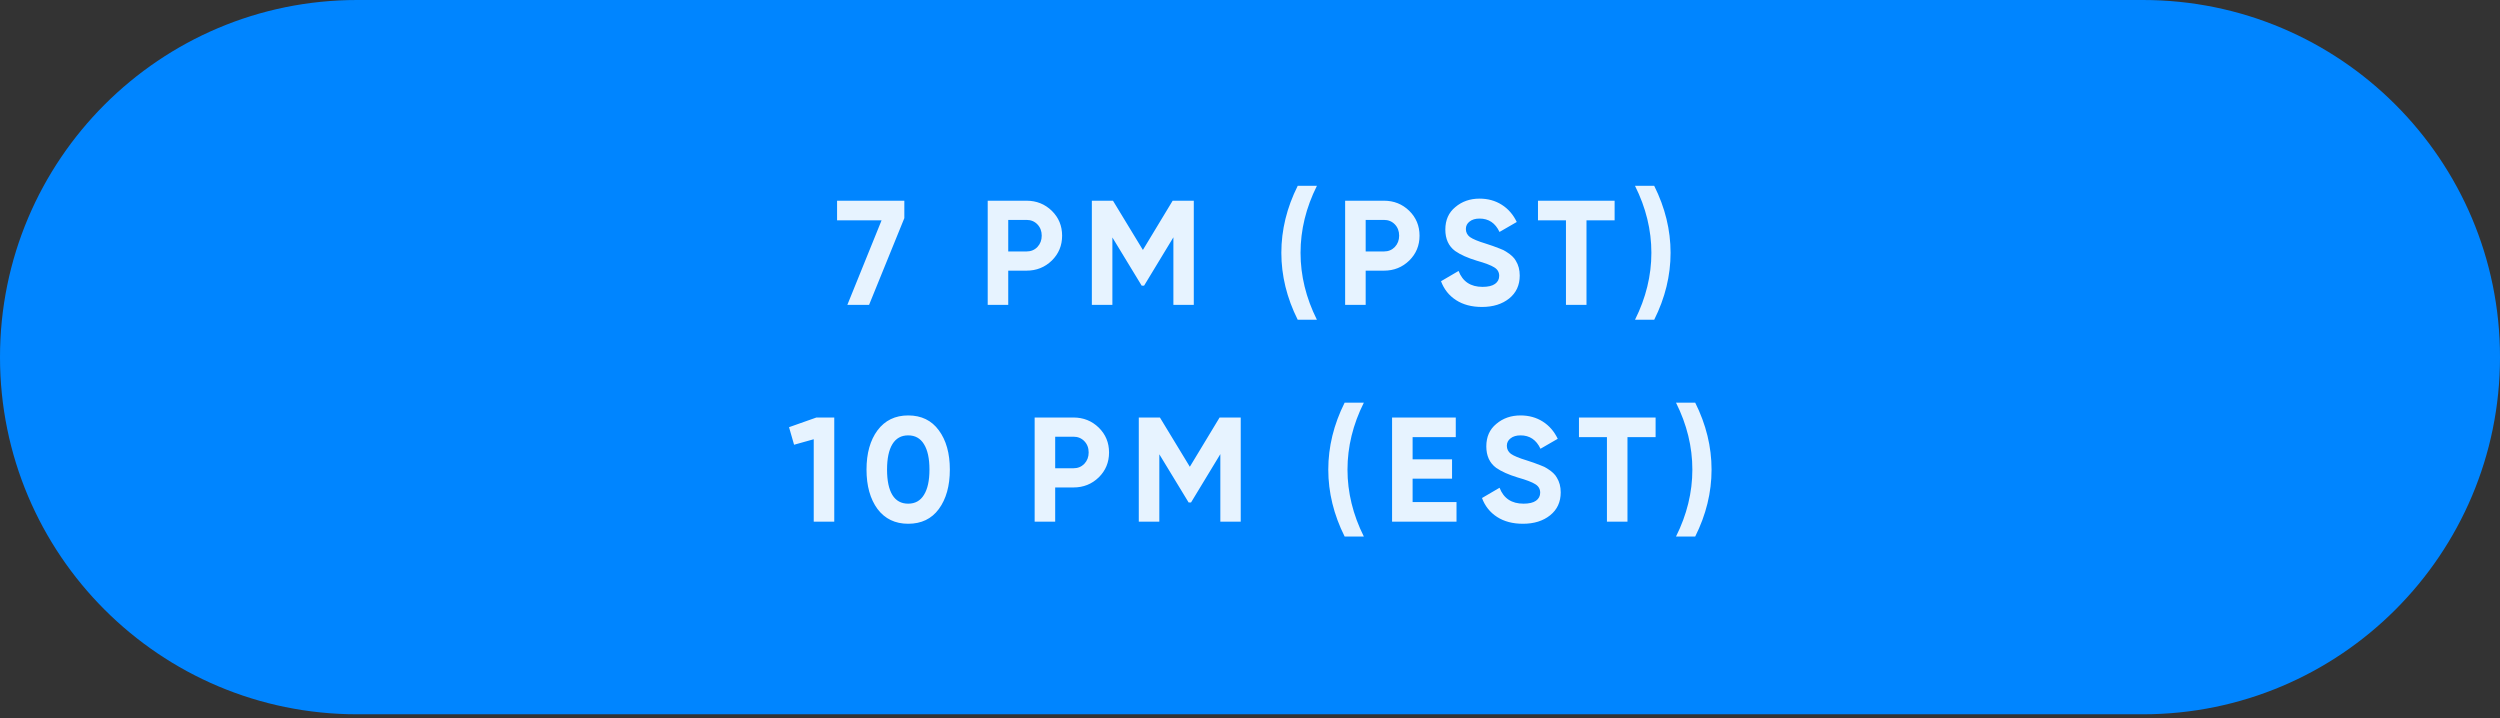
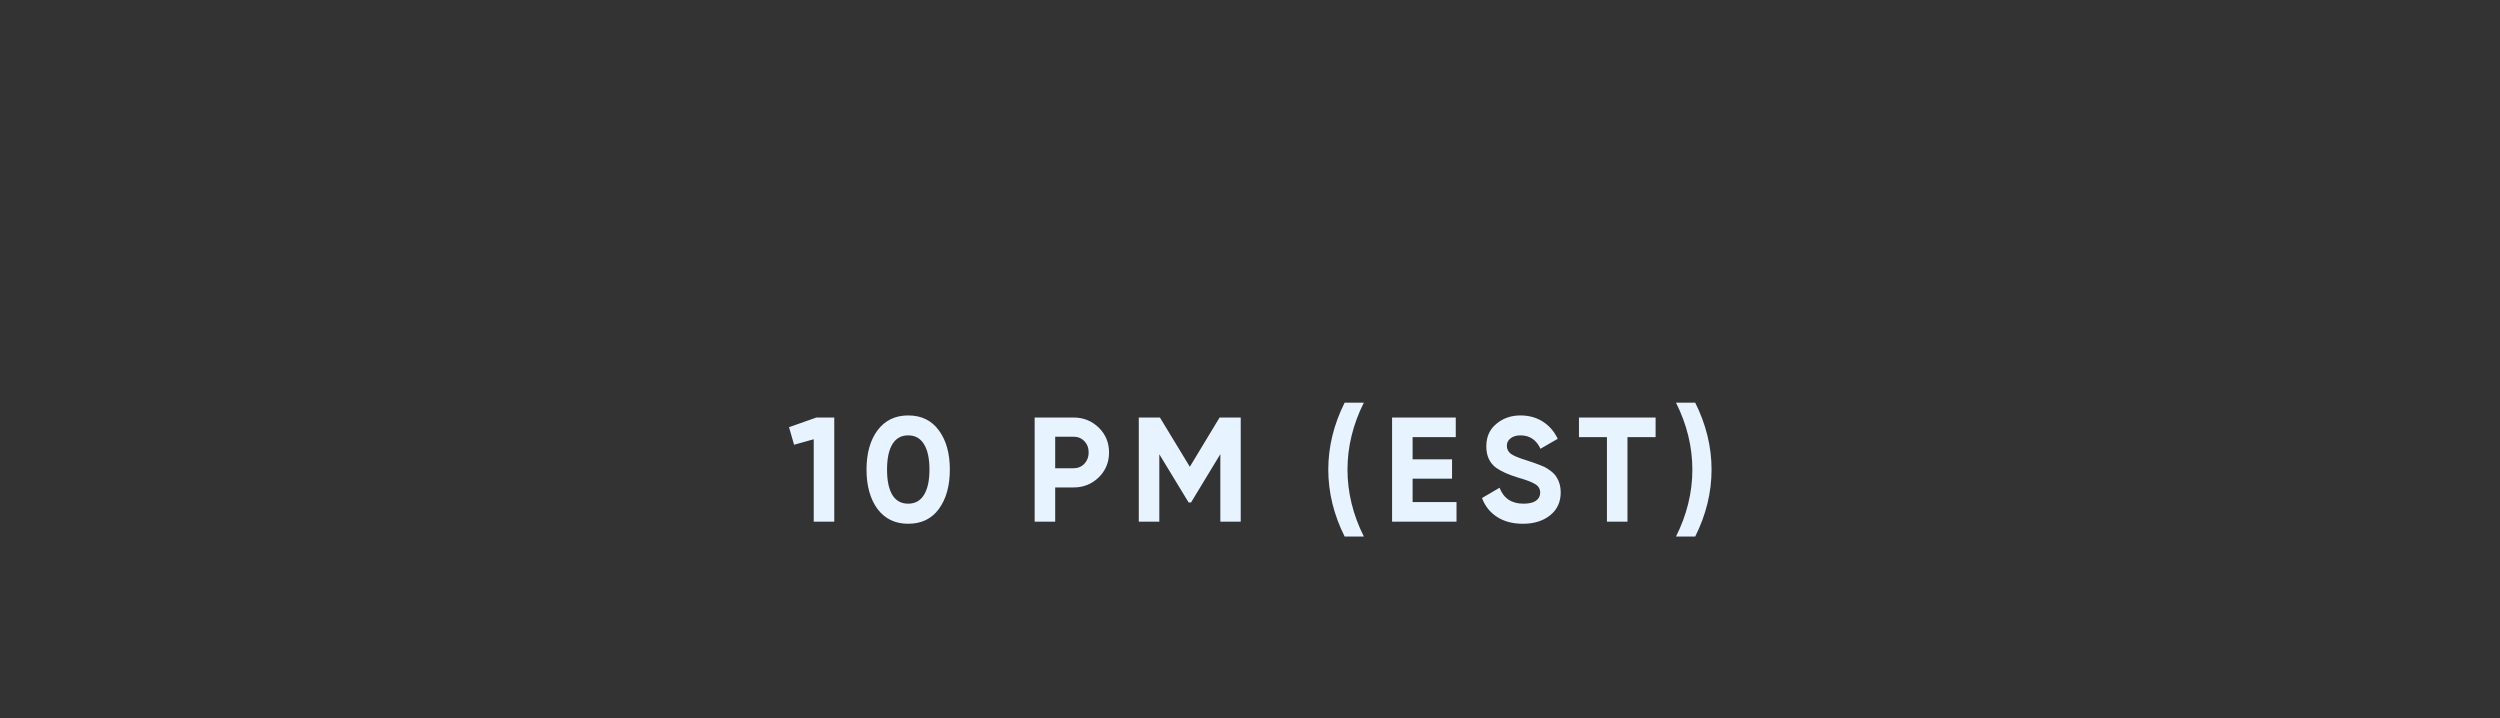
<svg xmlns="http://www.w3.org/2000/svg" width="369" height="106" viewBox="0 0 369 106" fill="none">
  <rect x="0" y="0" width="369" height="106" fill="#333333" stroke="none" />
-   <path d="M0 52.714C0 23.601 23.601 0 52.714 0H316.286C345.399 0 369 23.601 369 52.714C369 81.828 345.399 105.429 316.286 105.429H52.714C23.601 105.429 0 81.828 0 52.714Z" fill="#0085FF" />
-   <path d="M123.552 32.524V29.625H133.48V32.195L128.275 45H125.068L130.12 32.524H123.552ZM145.785 29.625H151.518C152.982 29.625 154.227 30.123 155.252 31.119C156.262 32.114 156.768 33.337 156.768 34.787C156.768 36.236 156.262 37.459 155.252 38.455C154.227 39.45 152.982 39.948 151.518 39.948H148.816V45H145.785V29.625ZM148.816 37.115H151.518C152.162 37.115 152.697 36.895 153.121 36.456C153.546 36.002 153.758 35.446 153.758 34.787C153.758 34.113 153.546 33.557 153.121 33.117C152.697 32.678 152.162 32.458 151.518 32.458H148.816V37.115ZM173.084 29.625H176.203V45H173.193V35.028L168.866 42.167H168.515L164.188 35.05V45H161.157V29.625H164.276L168.691 36.895L173.084 29.625ZM194.376 47.196H191.543C189.932 43.975 189.127 40.68 189.127 37.312C189.127 33.945 189.932 30.65 191.543 27.429H194.376C192.766 30.65 191.96 33.945 191.96 37.312C191.96 40.68 192.766 43.975 194.376 47.196ZM198.542 29.625H204.274C205.739 29.625 206.983 30.123 208.008 31.119C209.019 32.114 209.524 33.337 209.524 34.787C209.524 36.236 209.019 37.459 208.008 38.455C206.983 39.45 205.739 39.948 204.274 39.948H201.573V45H198.542V29.625ZM201.573 37.115H204.274C204.919 37.115 205.453 36.895 205.878 36.456C206.302 36.002 206.515 35.446 206.515 34.787C206.515 34.113 206.302 33.557 205.878 33.117C205.453 32.678 204.919 32.458 204.274 32.458H201.573V37.115ZM218.734 45.307C217.226 45.307 215.952 44.971 214.912 44.297C213.872 43.624 213.133 42.694 212.694 41.508L215.285 39.992C215.886 41.559 217.064 42.342 218.822 42.342C219.642 42.342 220.257 42.196 220.667 41.903C221.077 41.61 221.282 41.215 221.282 40.717C221.282 40.175 221.04 39.758 220.557 39.465C220.074 39.157 219.21 38.828 217.965 38.477C216.618 38.067 215.556 37.591 214.78 37.049C213.814 36.331 213.331 35.277 213.331 33.886C213.331 32.48 213.821 31.375 214.802 30.57C215.783 29.735 216.977 29.317 218.382 29.317C219.612 29.317 220.703 29.618 221.655 30.218C222.607 30.818 223.346 31.668 223.873 32.766L221.326 34.237C220.711 32.92 219.729 32.261 218.382 32.261C217.767 32.261 217.277 32.407 216.911 32.7C216.545 32.978 216.362 33.344 216.362 33.798C216.362 34.281 216.559 34.677 216.955 34.984C217.394 35.292 218.17 35.614 219.283 35.951L220.337 36.302C220.528 36.361 220.857 36.485 221.326 36.675C221.765 36.837 222.087 36.99 222.292 37.137C223.009 37.576 223.493 38.03 223.742 38.499C224.122 39.114 224.313 39.838 224.313 40.673C224.313 42.093 223.793 43.221 222.753 44.056C221.714 44.89 220.374 45.307 218.734 45.307ZM227.006 29.625H238.317V32.524H234.166V45H231.135V32.524H227.006V29.625ZM244.161 47.196H241.327C242.938 43.975 243.744 40.68 243.744 37.312C243.744 33.945 242.938 30.65 241.327 27.429H244.161C245.772 30.65 246.577 33.945 246.577 37.312C246.577 40.68 245.772 43.975 244.161 47.196Z" fill="#E7F3FF" />
  <path d="M116.46 63.053L120.501 61.625H123.137V77H120.106V64.832L117.206 65.644L116.46 63.053ZM134.047 77.308C132.129 77.308 130.62 76.583 129.522 75.133C128.439 73.654 127.897 71.714 127.897 69.312C127.897 66.911 128.439 64.978 129.522 63.514C130.62 62.05 132.129 61.318 134.047 61.318C135.994 61.318 137.502 62.05 138.571 63.514C139.655 64.978 140.197 66.911 140.197 69.312C140.197 71.714 139.655 73.654 138.571 75.133C137.502 76.583 135.994 77.308 134.047 77.308ZM137.188 69.312C137.188 67.672 136.917 66.421 136.375 65.557C135.848 64.693 135.072 64.261 134.047 64.261C133.022 64.261 132.246 64.693 131.719 65.557C131.191 66.421 130.928 67.672 130.928 69.312C130.928 70.953 131.191 72.204 131.719 73.068C132.246 73.918 133.022 74.342 134.047 74.342C135.072 74.342 135.848 73.91 136.375 73.046C136.917 72.183 137.188 70.938 137.188 69.312ZM152.714 61.625H158.446C159.911 61.625 161.155 62.123 162.18 63.119C163.191 64.114 163.696 65.337 163.696 66.787C163.696 68.236 163.191 69.459 162.18 70.455C161.155 71.45 159.911 71.948 158.446 71.948H155.745V77H152.714V61.625ZM155.745 69.115H158.446C159.091 69.115 159.625 68.895 160.05 68.456C160.474 68.002 160.687 67.445 160.687 66.787C160.687 66.113 160.474 65.557 160.05 65.117C159.625 64.678 159.091 64.458 158.446 64.458H155.745V69.115ZM180.012 61.625H183.131V77H180.122V67.028L175.795 74.167H175.443L171.116 67.05V77H168.085V61.625H171.204L175.619 68.895L180.012 61.625ZM201.305 79.196H198.471C196.861 75.975 196.055 72.68 196.055 69.312C196.055 65.945 196.861 62.65 198.471 59.429H201.305C199.694 62.65 198.889 65.945 198.889 69.312C198.889 72.68 199.694 75.975 201.305 79.196ZM208.501 70.652V74.101H214.981V77H205.47V61.625H214.871V64.524H208.501V67.797H214.322V70.652H208.501ZM224.783 77.308C223.275 77.308 222.001 76.971 220.961 76.297C219.921 75.624 219.182 74.694 218.743 73.508L221.334 71.992C221.935 73.559 223.113 74.342 224.871 74.342C225.691 74.342 226.306 74.196 226.716 73.903C227.126 73.61 227.331 73.215 227.331 72.717C227.331 72.175 227.089 71.758 226.606 71.465C226.123 71.157 225.259 70.828 224.014 70.477C222.667 70.067 221.605 69.591 220.829 69.049C219.863 68.331 219.38 67.277 219.38 65.886C219.38 64.48 219.87 63.375 220.851 62.569C221.832 61.735 223.026 61.318 224.431 61.318C225.661 61.318 226.752 61.618 227.704 62.218C228.656 62.818 229.395 63.668 229.922 64.766L227.375 66.237C226.76 64.92 225.778 64.261 224.431 64.261C223.816 64.261 223.326 64.407 222.96 64.7C222.594 64.978 222.411 65.344 222.411 65.798C222.411 66.281 222.608 66.677 223.004 66.984C223.443 67.292 224.219 67.614 225.332 67.951L226.386 68.302C226.576 68.361 226.906 68.485 227.375 68.675C227.814 68.837 228.136 68.99 228.341 69.137C229.058 69.576 229.542 70.03 229.791 70.499C230.171 71.114 230.362 71.838 230.362 72.673C230.362 74.093 229.842 75.221 228.802 76.055C227.763 76.89 226.423 77.308 224.783 77.308ZM233.055 61.625H244.366V64.524H240.215V77H237.184V64.524H233.055V61.625ZM250.21 79.196H247.376C248.987 75.975 249.792 72.68 249.792 69.312C249.792 65.945 248.987 62.65 247.376 59.429H250.21C251.821 62.65 252.626 65.945 252.626 69.312C252.626 72.68 251.821 75.975 250.21 79.196Z" fill="#E7F3FF" />
</svg>